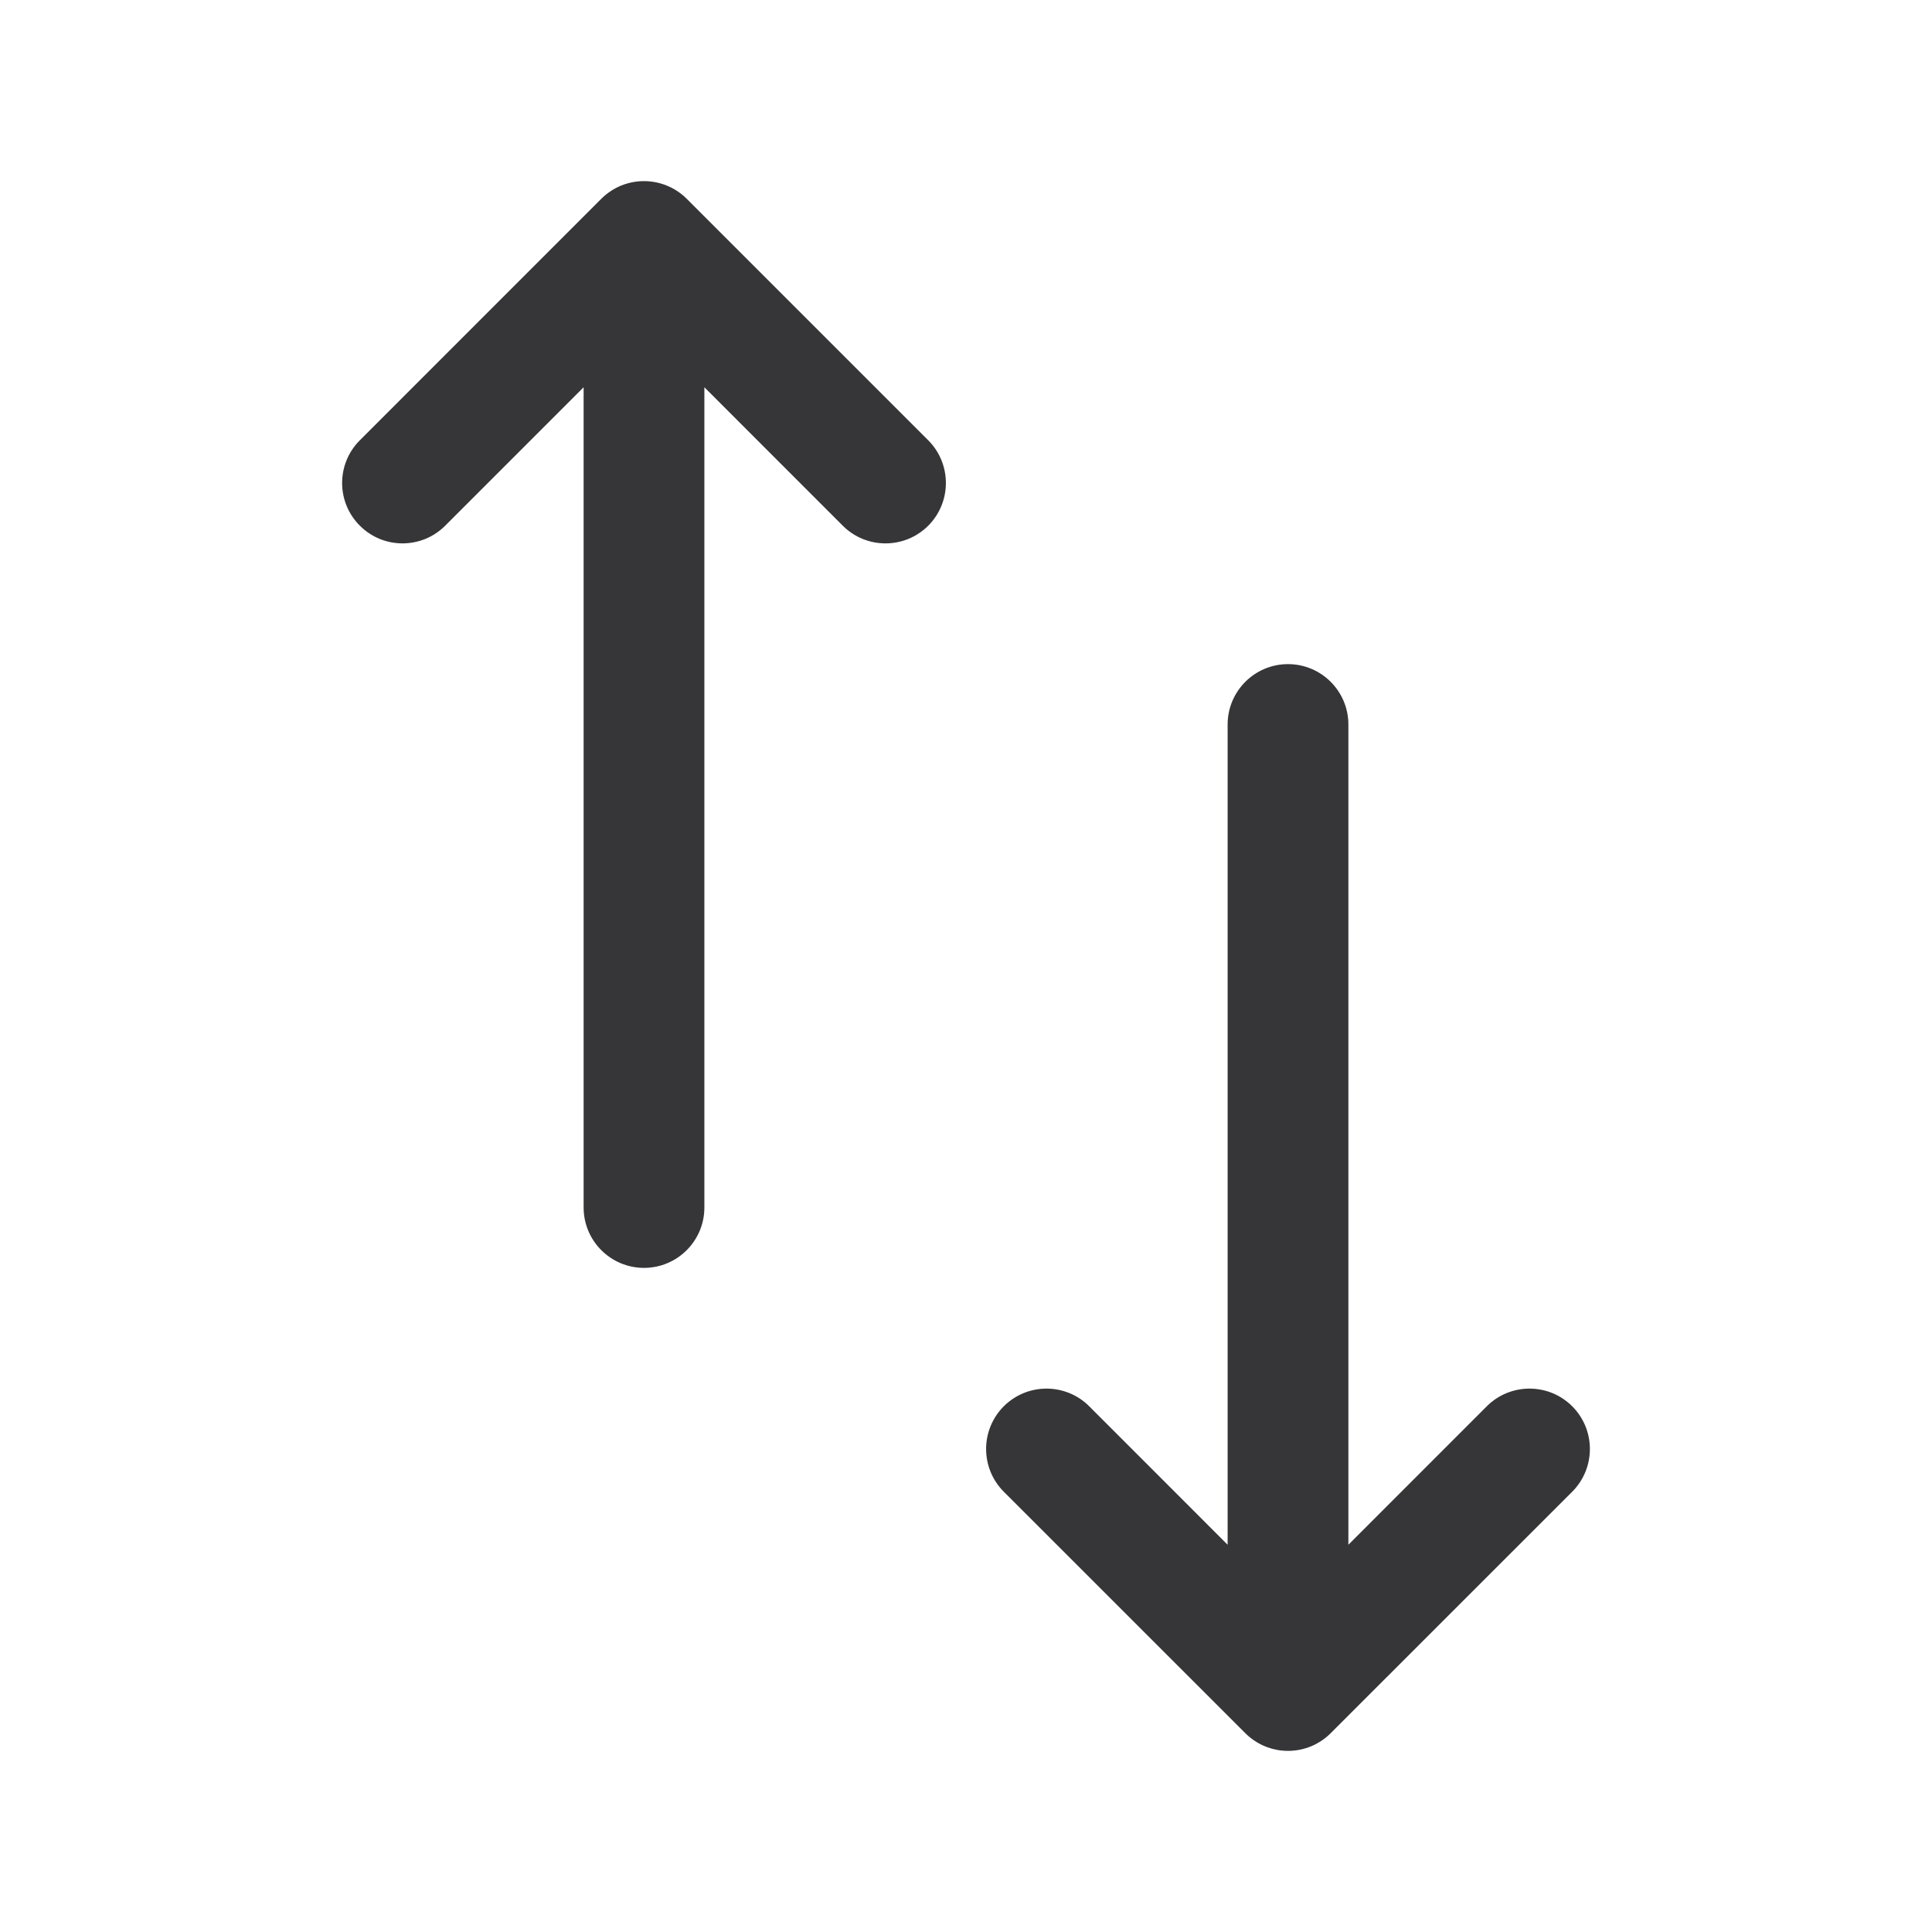
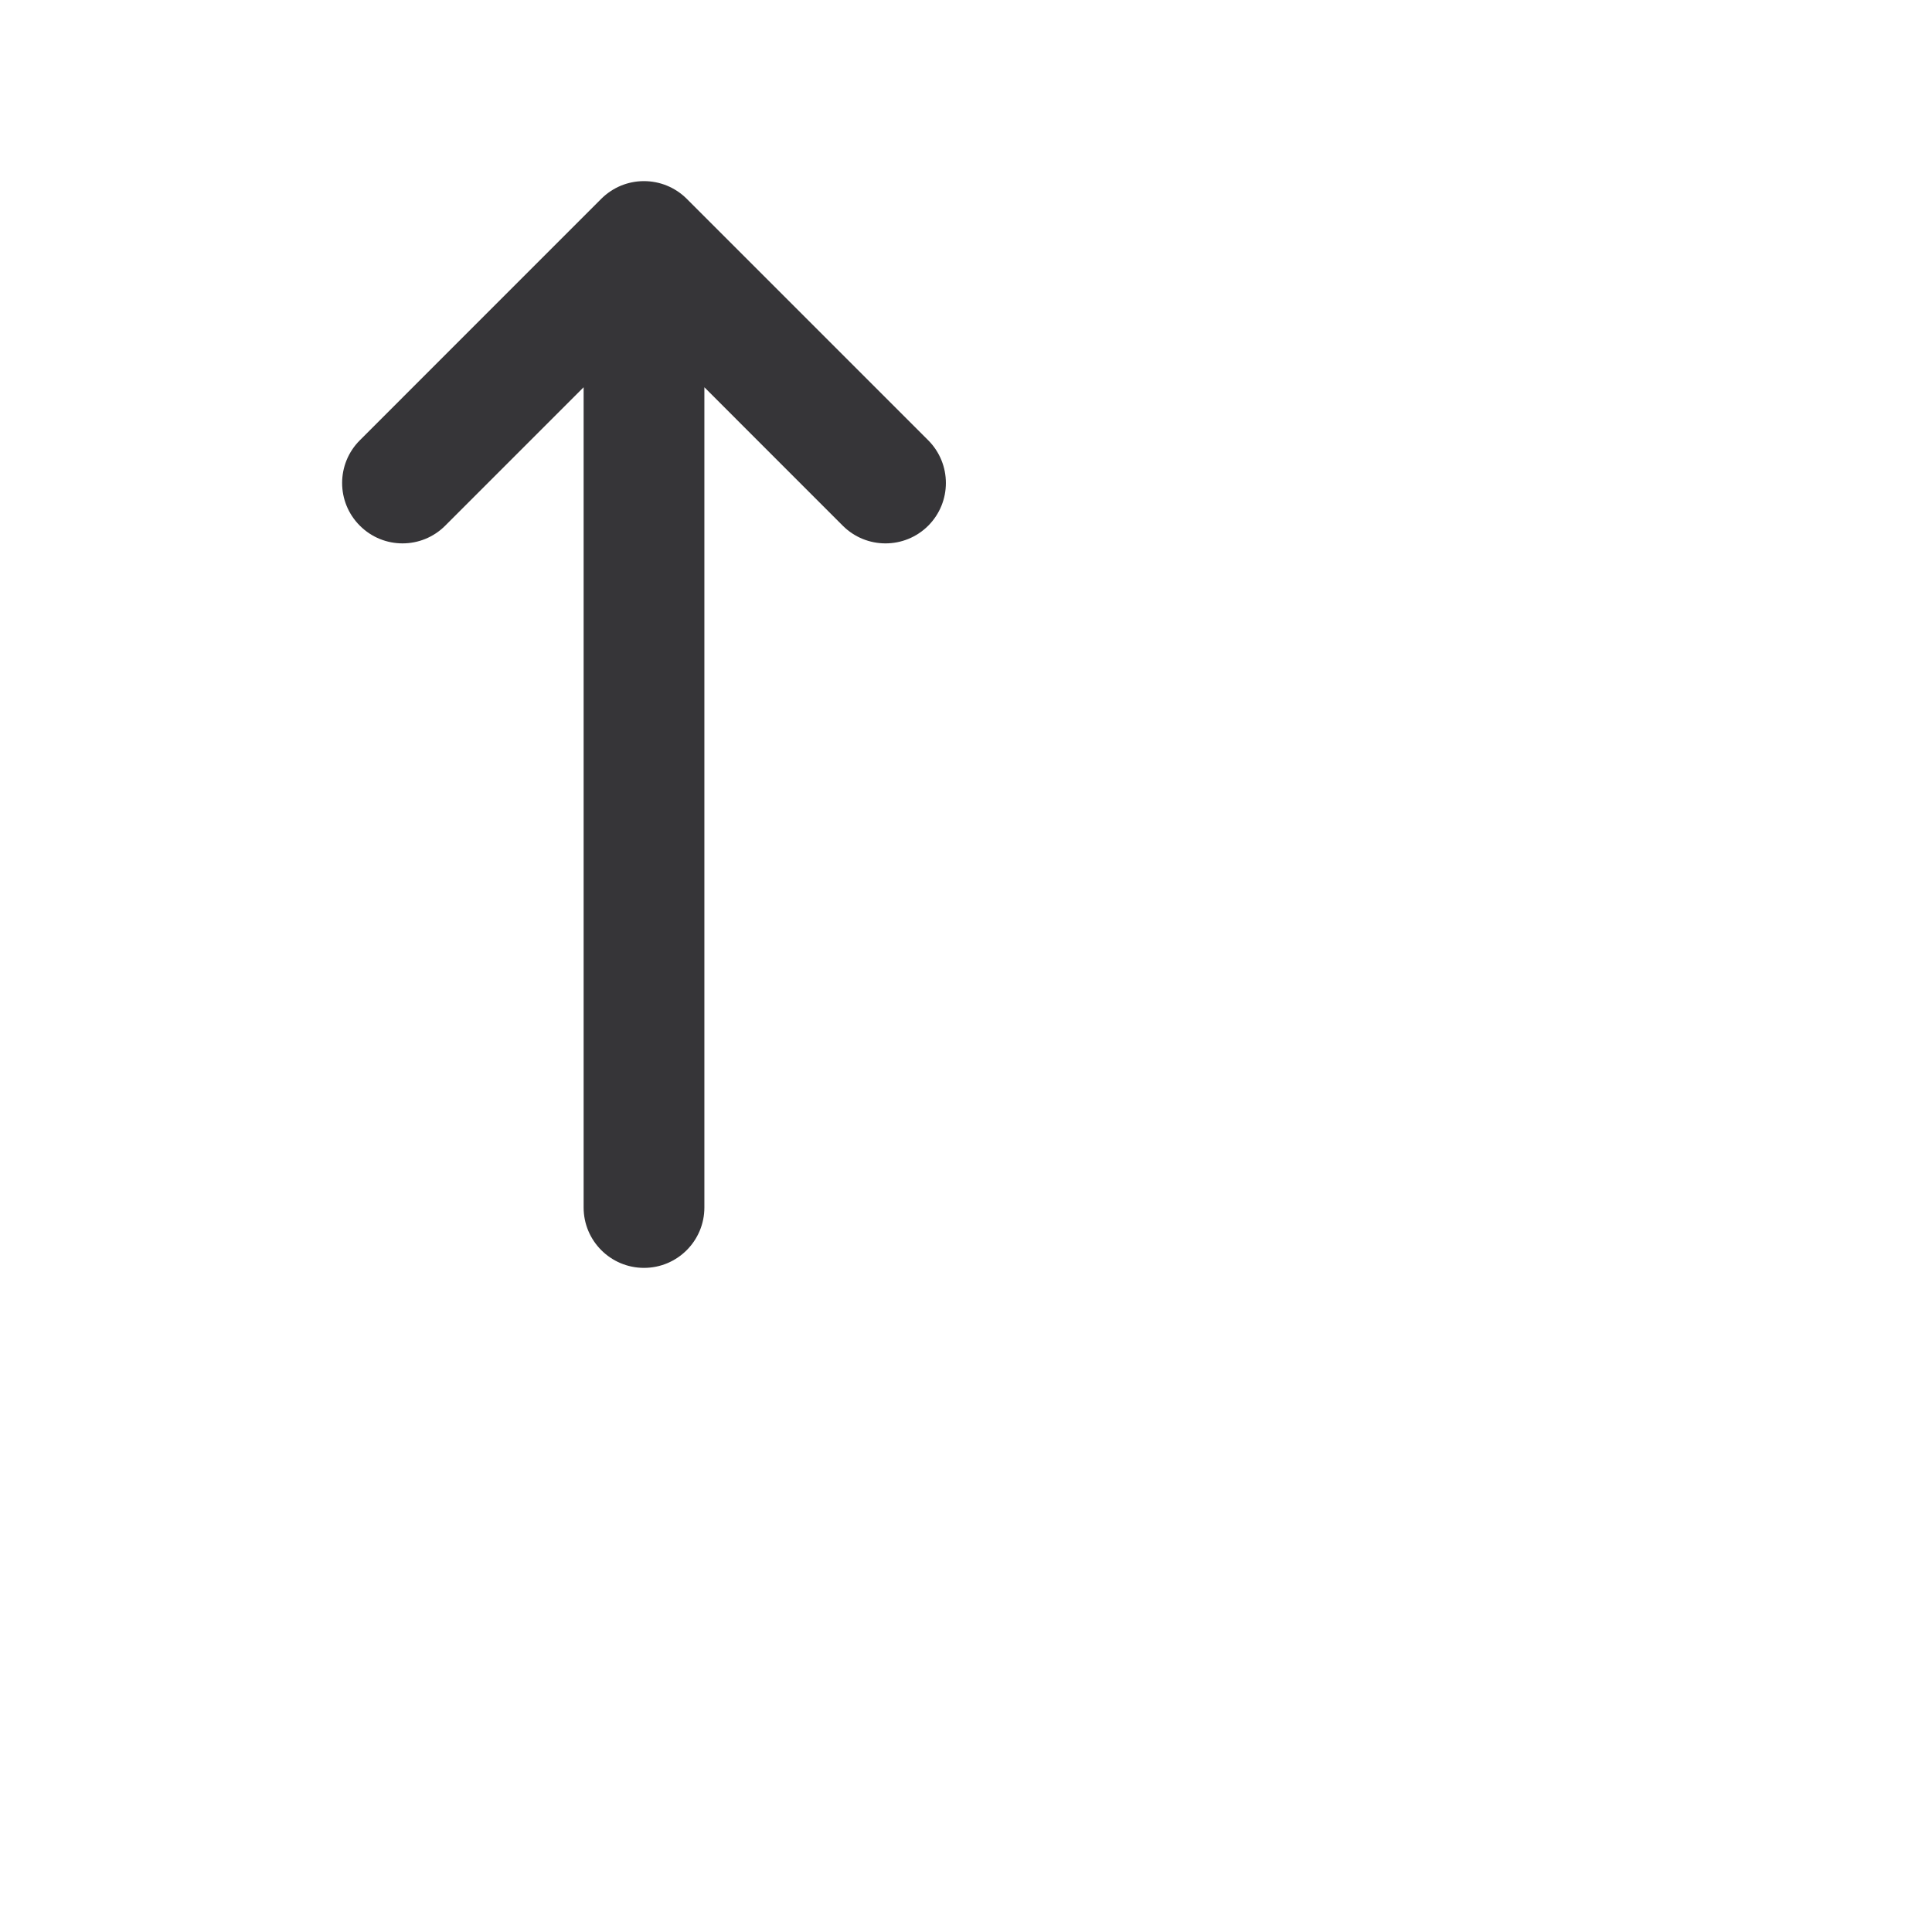
<svg xmlns="http://www.w3.org/2000/svg" width="36" height="36" viewBox="0 0 36 36" fill="none">
  <path d="M15.704 9.796C16.144 10.235 16.856 10.235 17.296 9.796C17.735 9.356 17.735 8.644 17.296 8.204L12.796 3.704C12.577 3.486 12.29 3.376 12.003 3.375L12 3.375L11.997 3.375C11.845 3.375 11.701 3.406 11.569 3.46C11.437 3.515 11.312 3.597 11.204 3.704L6.705 8.204C6.265 8.644 6.265 9.356 6.705 9.795C7.144 10.235 7.856 10.235 8.295 9.796L10.875 7.216L10.875 22.5C10.875 23.121 11.379 23.625 12 23.625C12.621 23.625 13.125 23.121 13.125 22.5L13.125 7.216L15.704 9.796Z" fill="#363538" />
-   <path d="M24.799 32.292C24.595 32.498 24.312 32.625 24 32.625C23.728 32.625 23.479 32.529 23.284 32.368C23.257 32.345 23.23 32.321 23.204 32.295L18.704 27.796C18.265 27.356 18.265 26.644 18.704 26.204C19.144 25.765 19.856 25.765 20.296 26.204L22.875 28.784L22.875 13.5C22.875 12.879 23.379 12.375 24 12.375C24.621 12.375 25.125 12.879 25.125 13.5L25.125 28.784L27.704 26.204C28.144 25.765 28.856 25.765 29.296 26.204C29.735 26.644 29.735 27.356 29.296 27.796L24.799 32.292Z" fill="#363538" />
</svg>